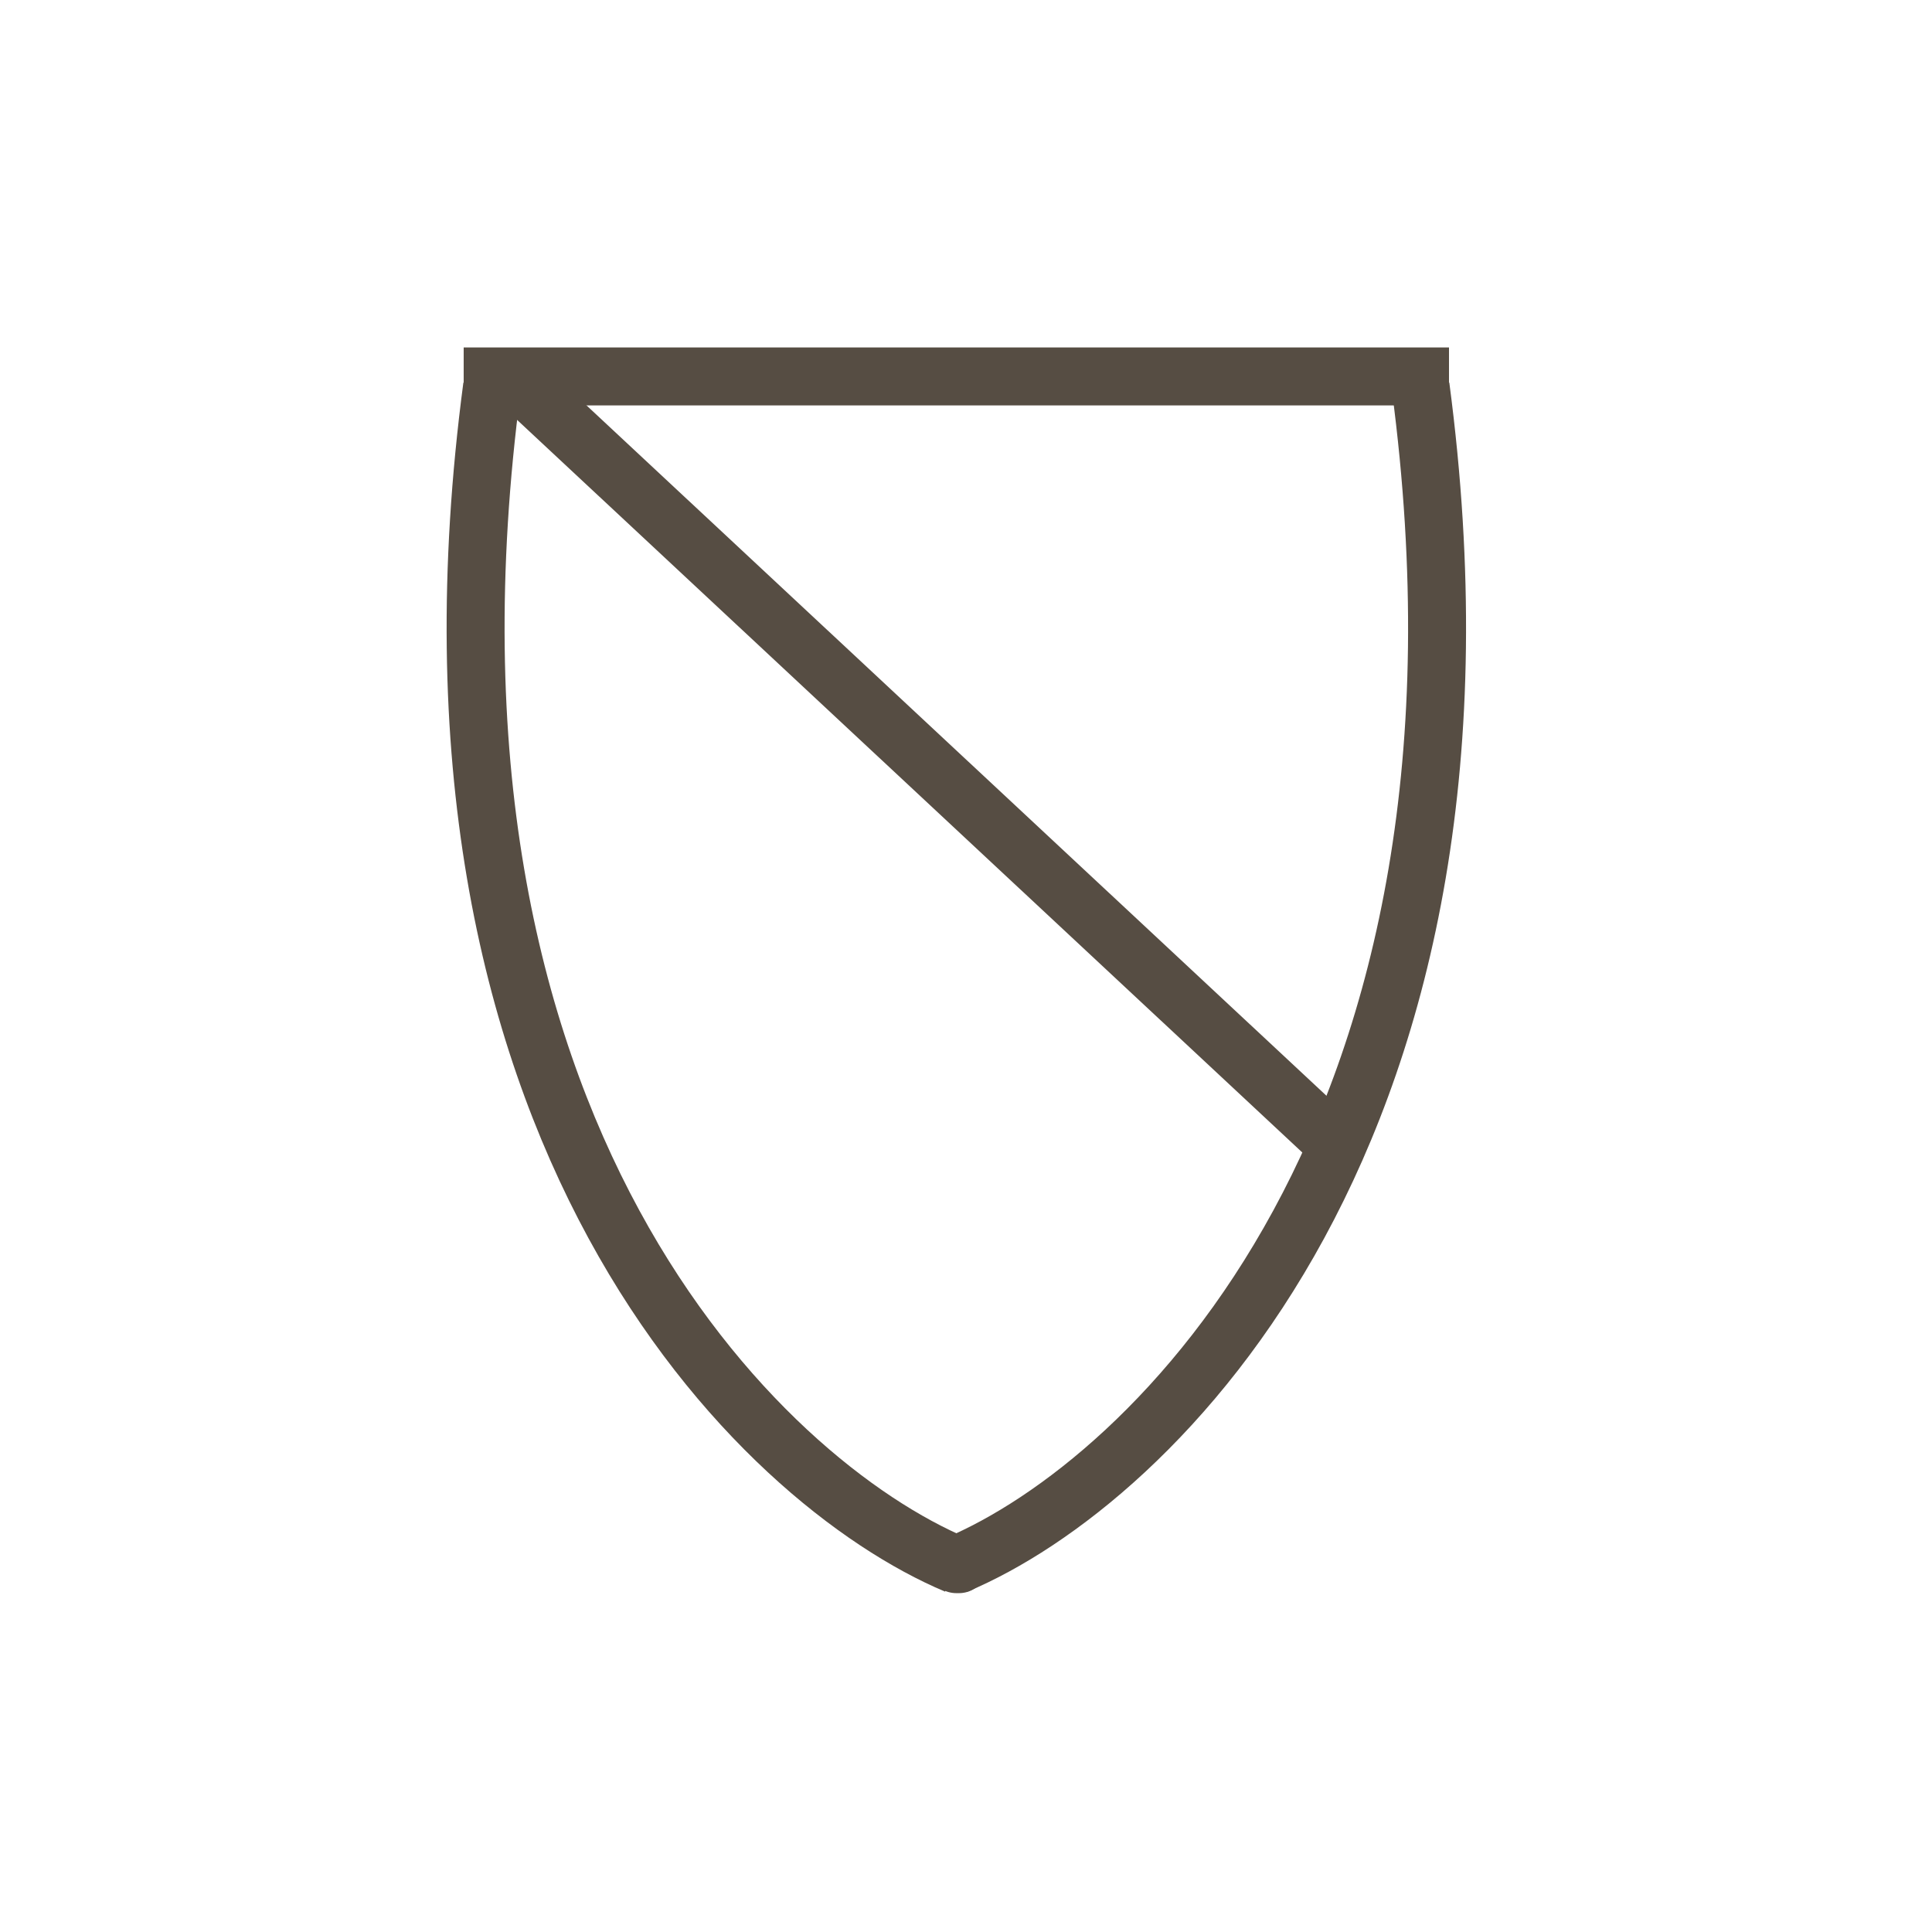
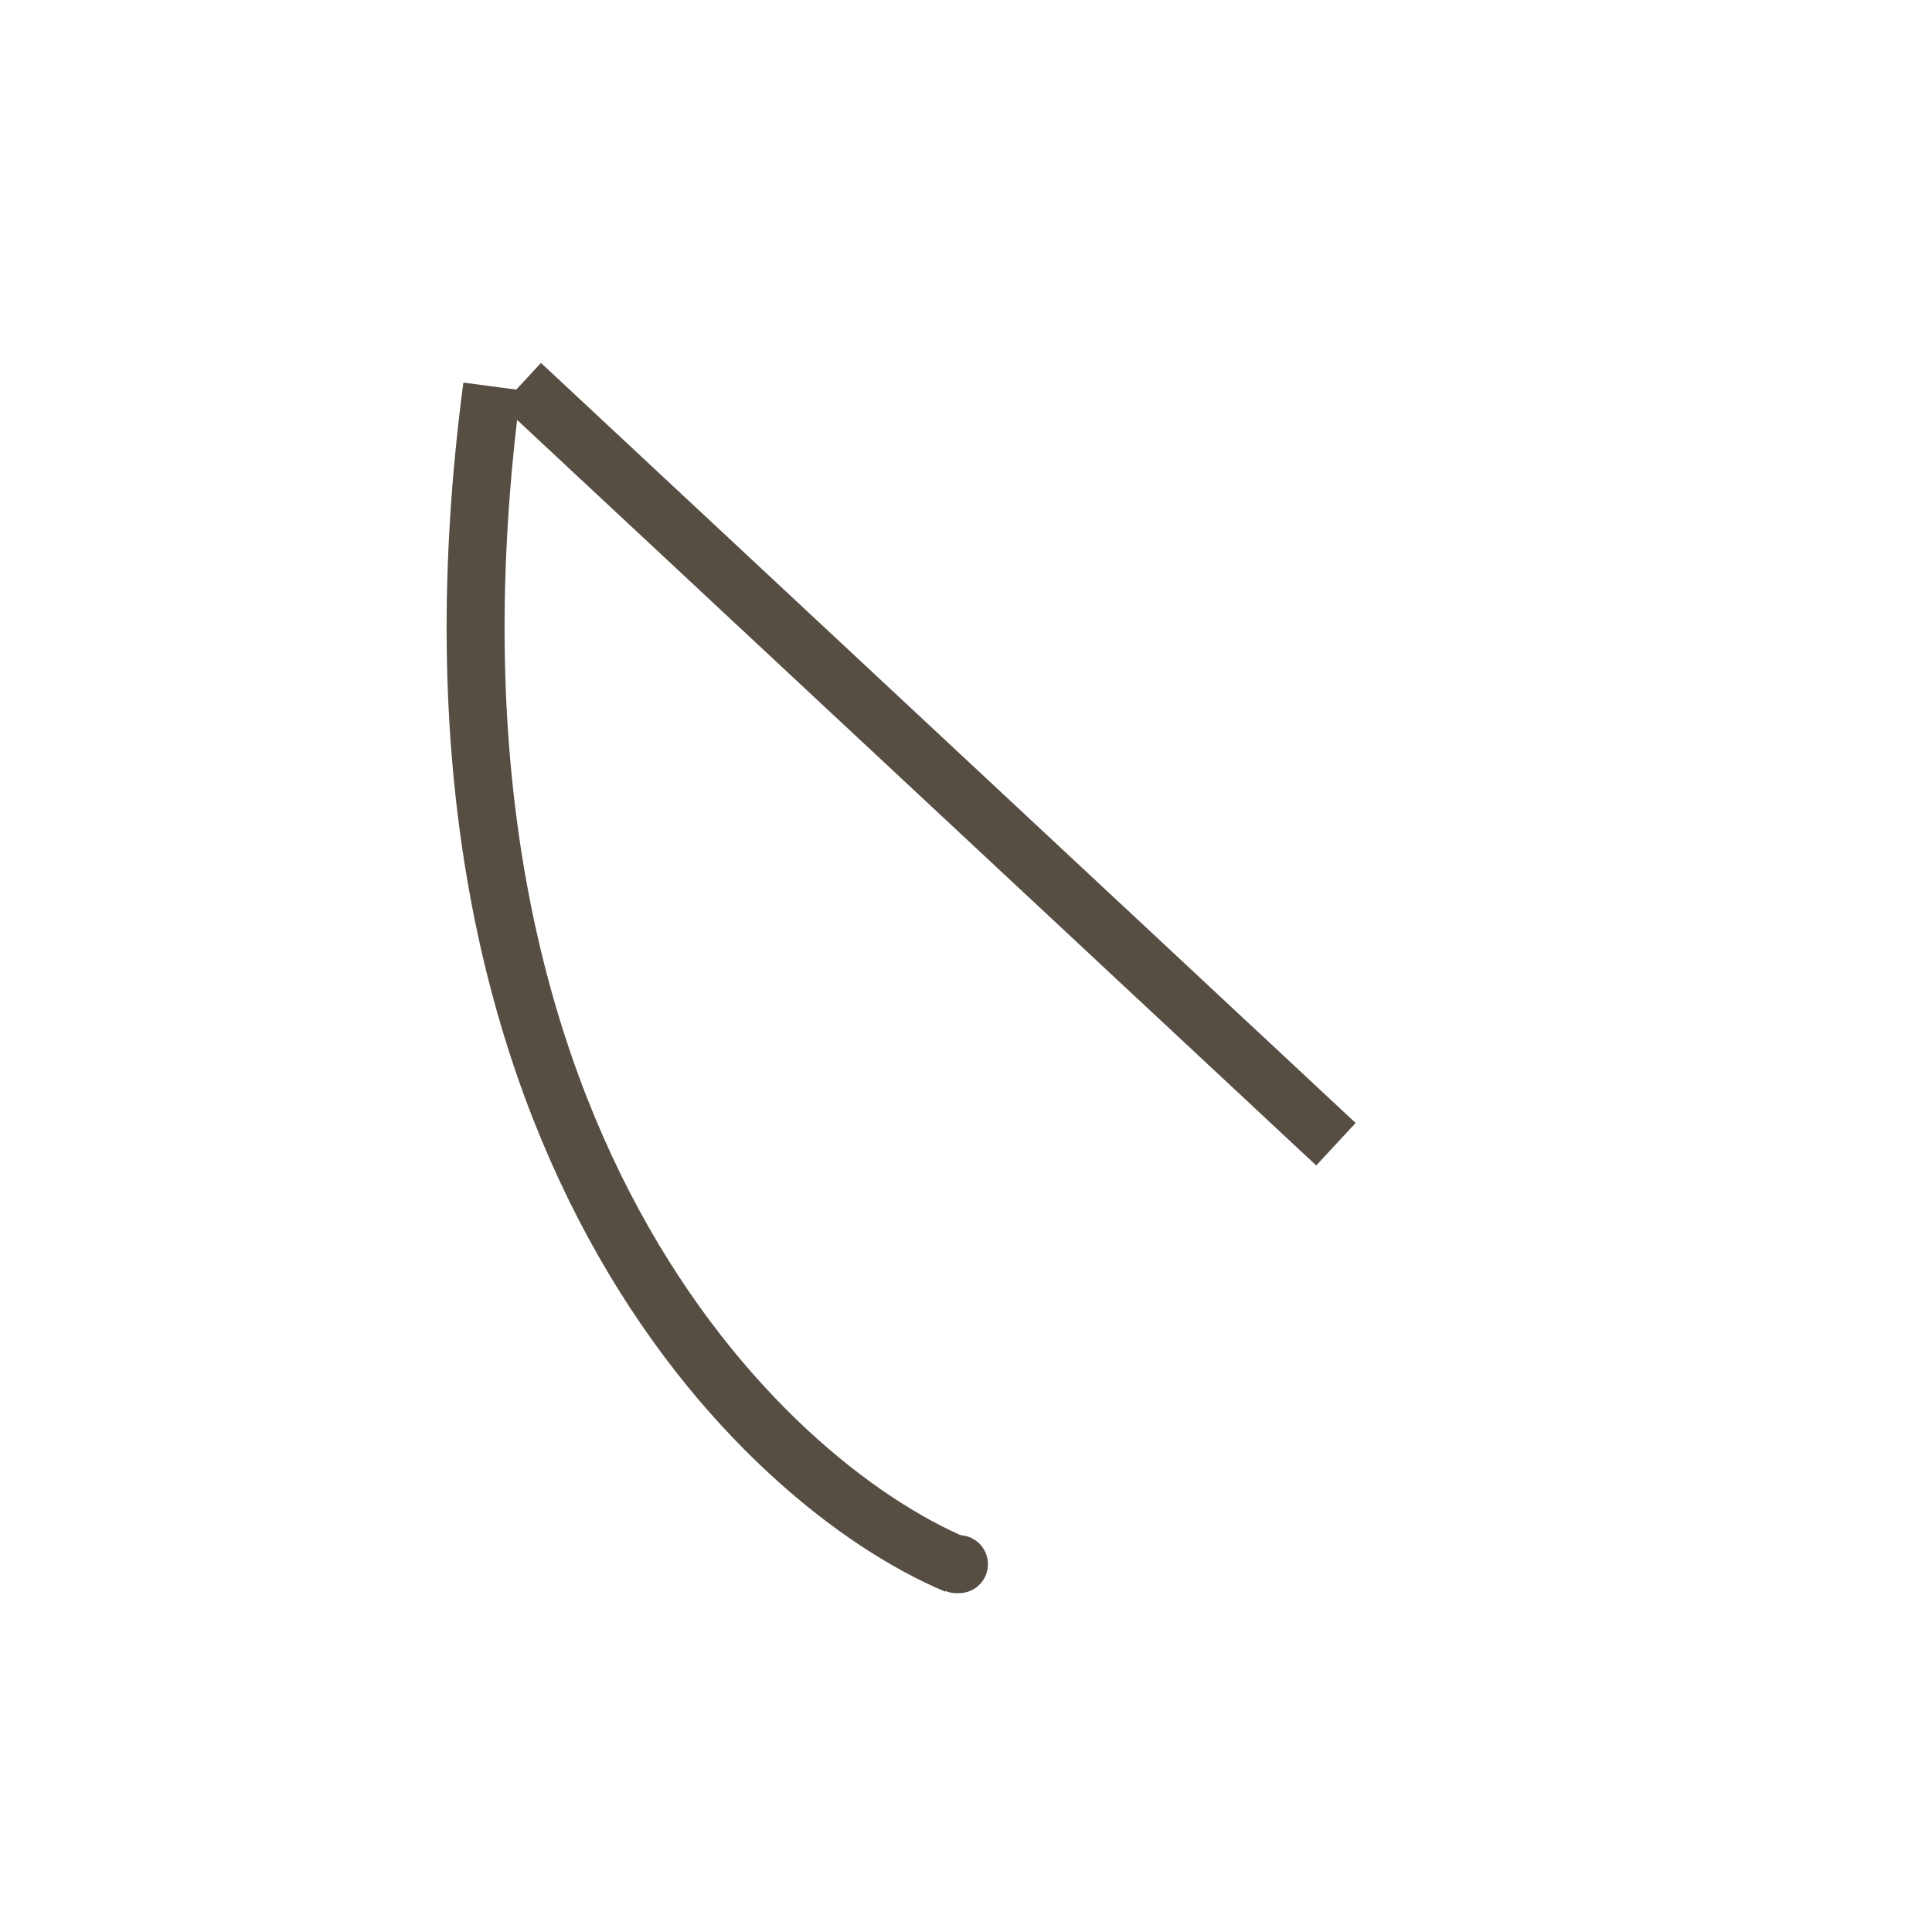
<svg xmlns="http://www.w3.org/2000/svg" fill="none" viewBox="0 0 100 100" height="100" width="100">
-   <line stroke-width="3" stroke="#564D43" y2="19.484" x2="75" y1="19.484" x1="24" />
  <path stroke-width="3" stroke="#564D43" d="M49.5 81C39.365 76.737 20.371 58.568 25.471 20" />
-   <path stroke-width="3" stroke="#564D43" d="M49.5 81C59.635 76.737 78.629 58.568 73.529 20" />
  <line stroke-width="3" stroke="#564D43" transform="matrix(0.731 0.682 -0.68 0.733 25.961 20.984)" y2="-1.5" x2="57.683" y1="-1.5" />
  <path stroke-linecap="round" stroke-width="3" stroke="#564D43" d="M49.5 80.961C49.543 80.961 49.599 80.961 49.636 80.961" />
</svg>